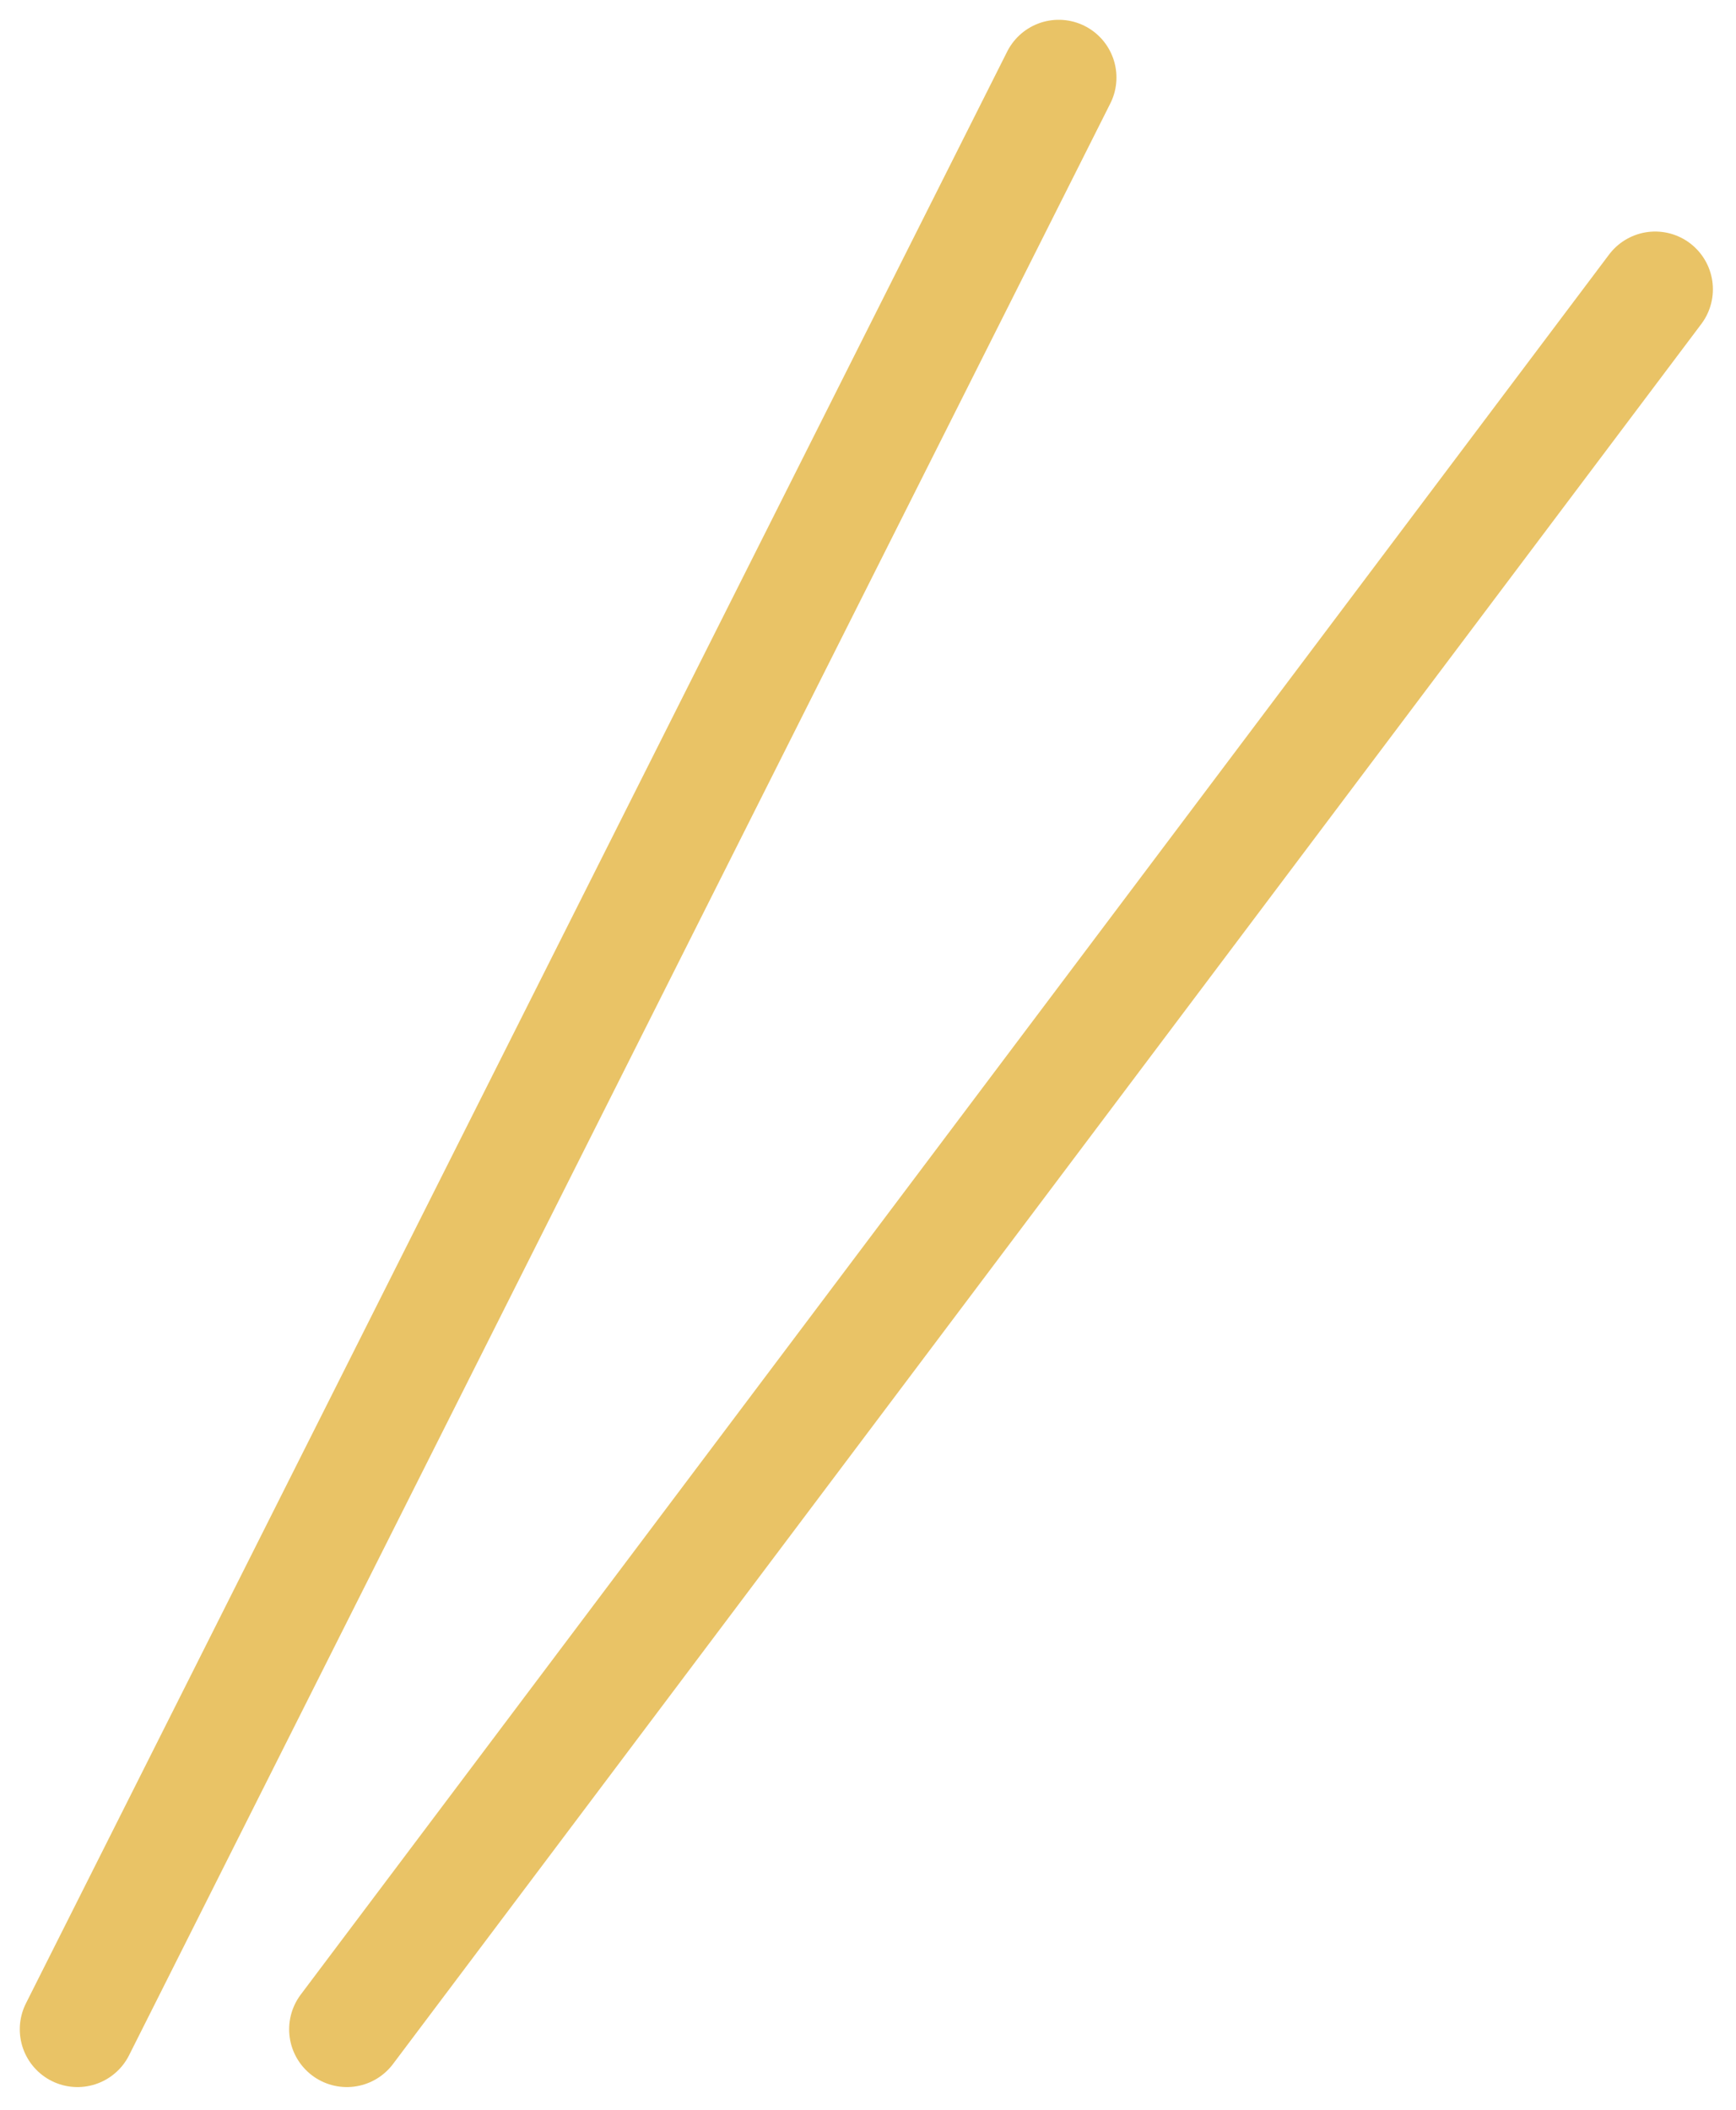
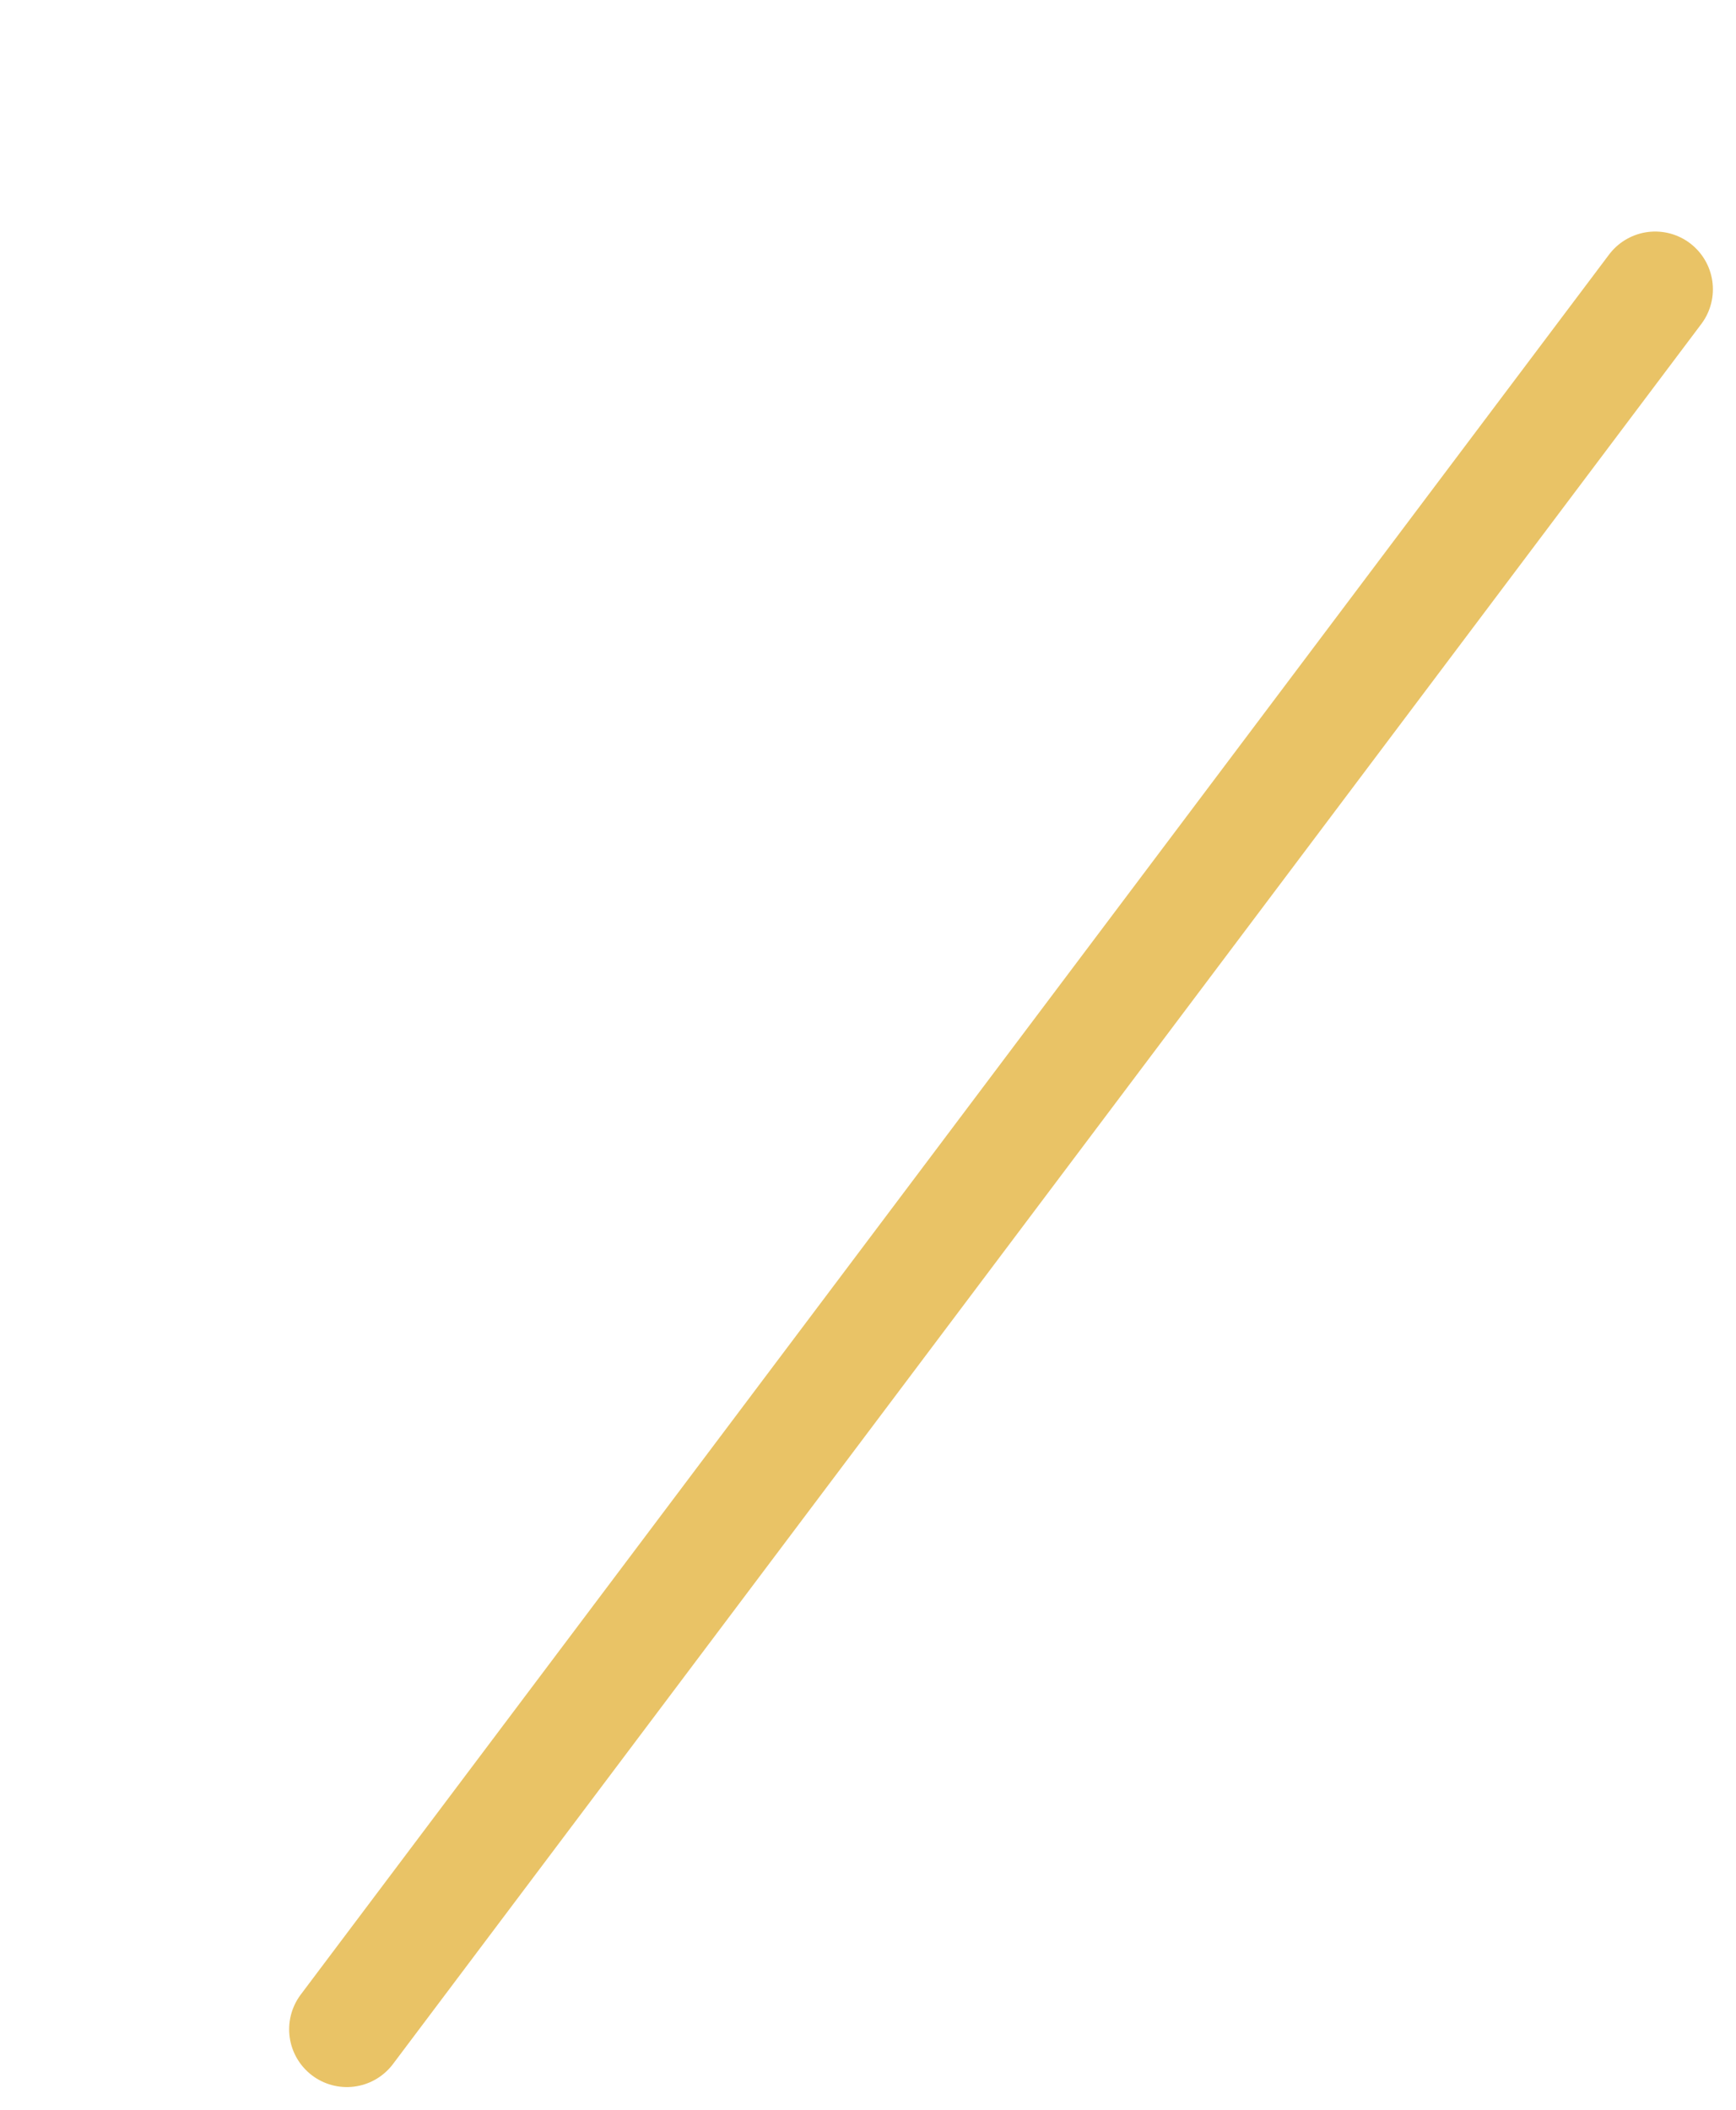
<svg xmlns="http://www.w3.org/2000/svg" width="90.229" height="109.62" viewBox="0 0 90.229 109.62">
  <defs>
    <style>.a{fill:none;stroke:#e9c366;stroke-linecap:round;stroke-width:6px;}</style>
  </defs>
  <g transform="translate(4.028 4.028)">
-     <line class="a" x1="51" y2="101.391" />
    <line class="a" x1="68" y2="90.391" transform="translate(14 11)" />
  </g>
</svg>